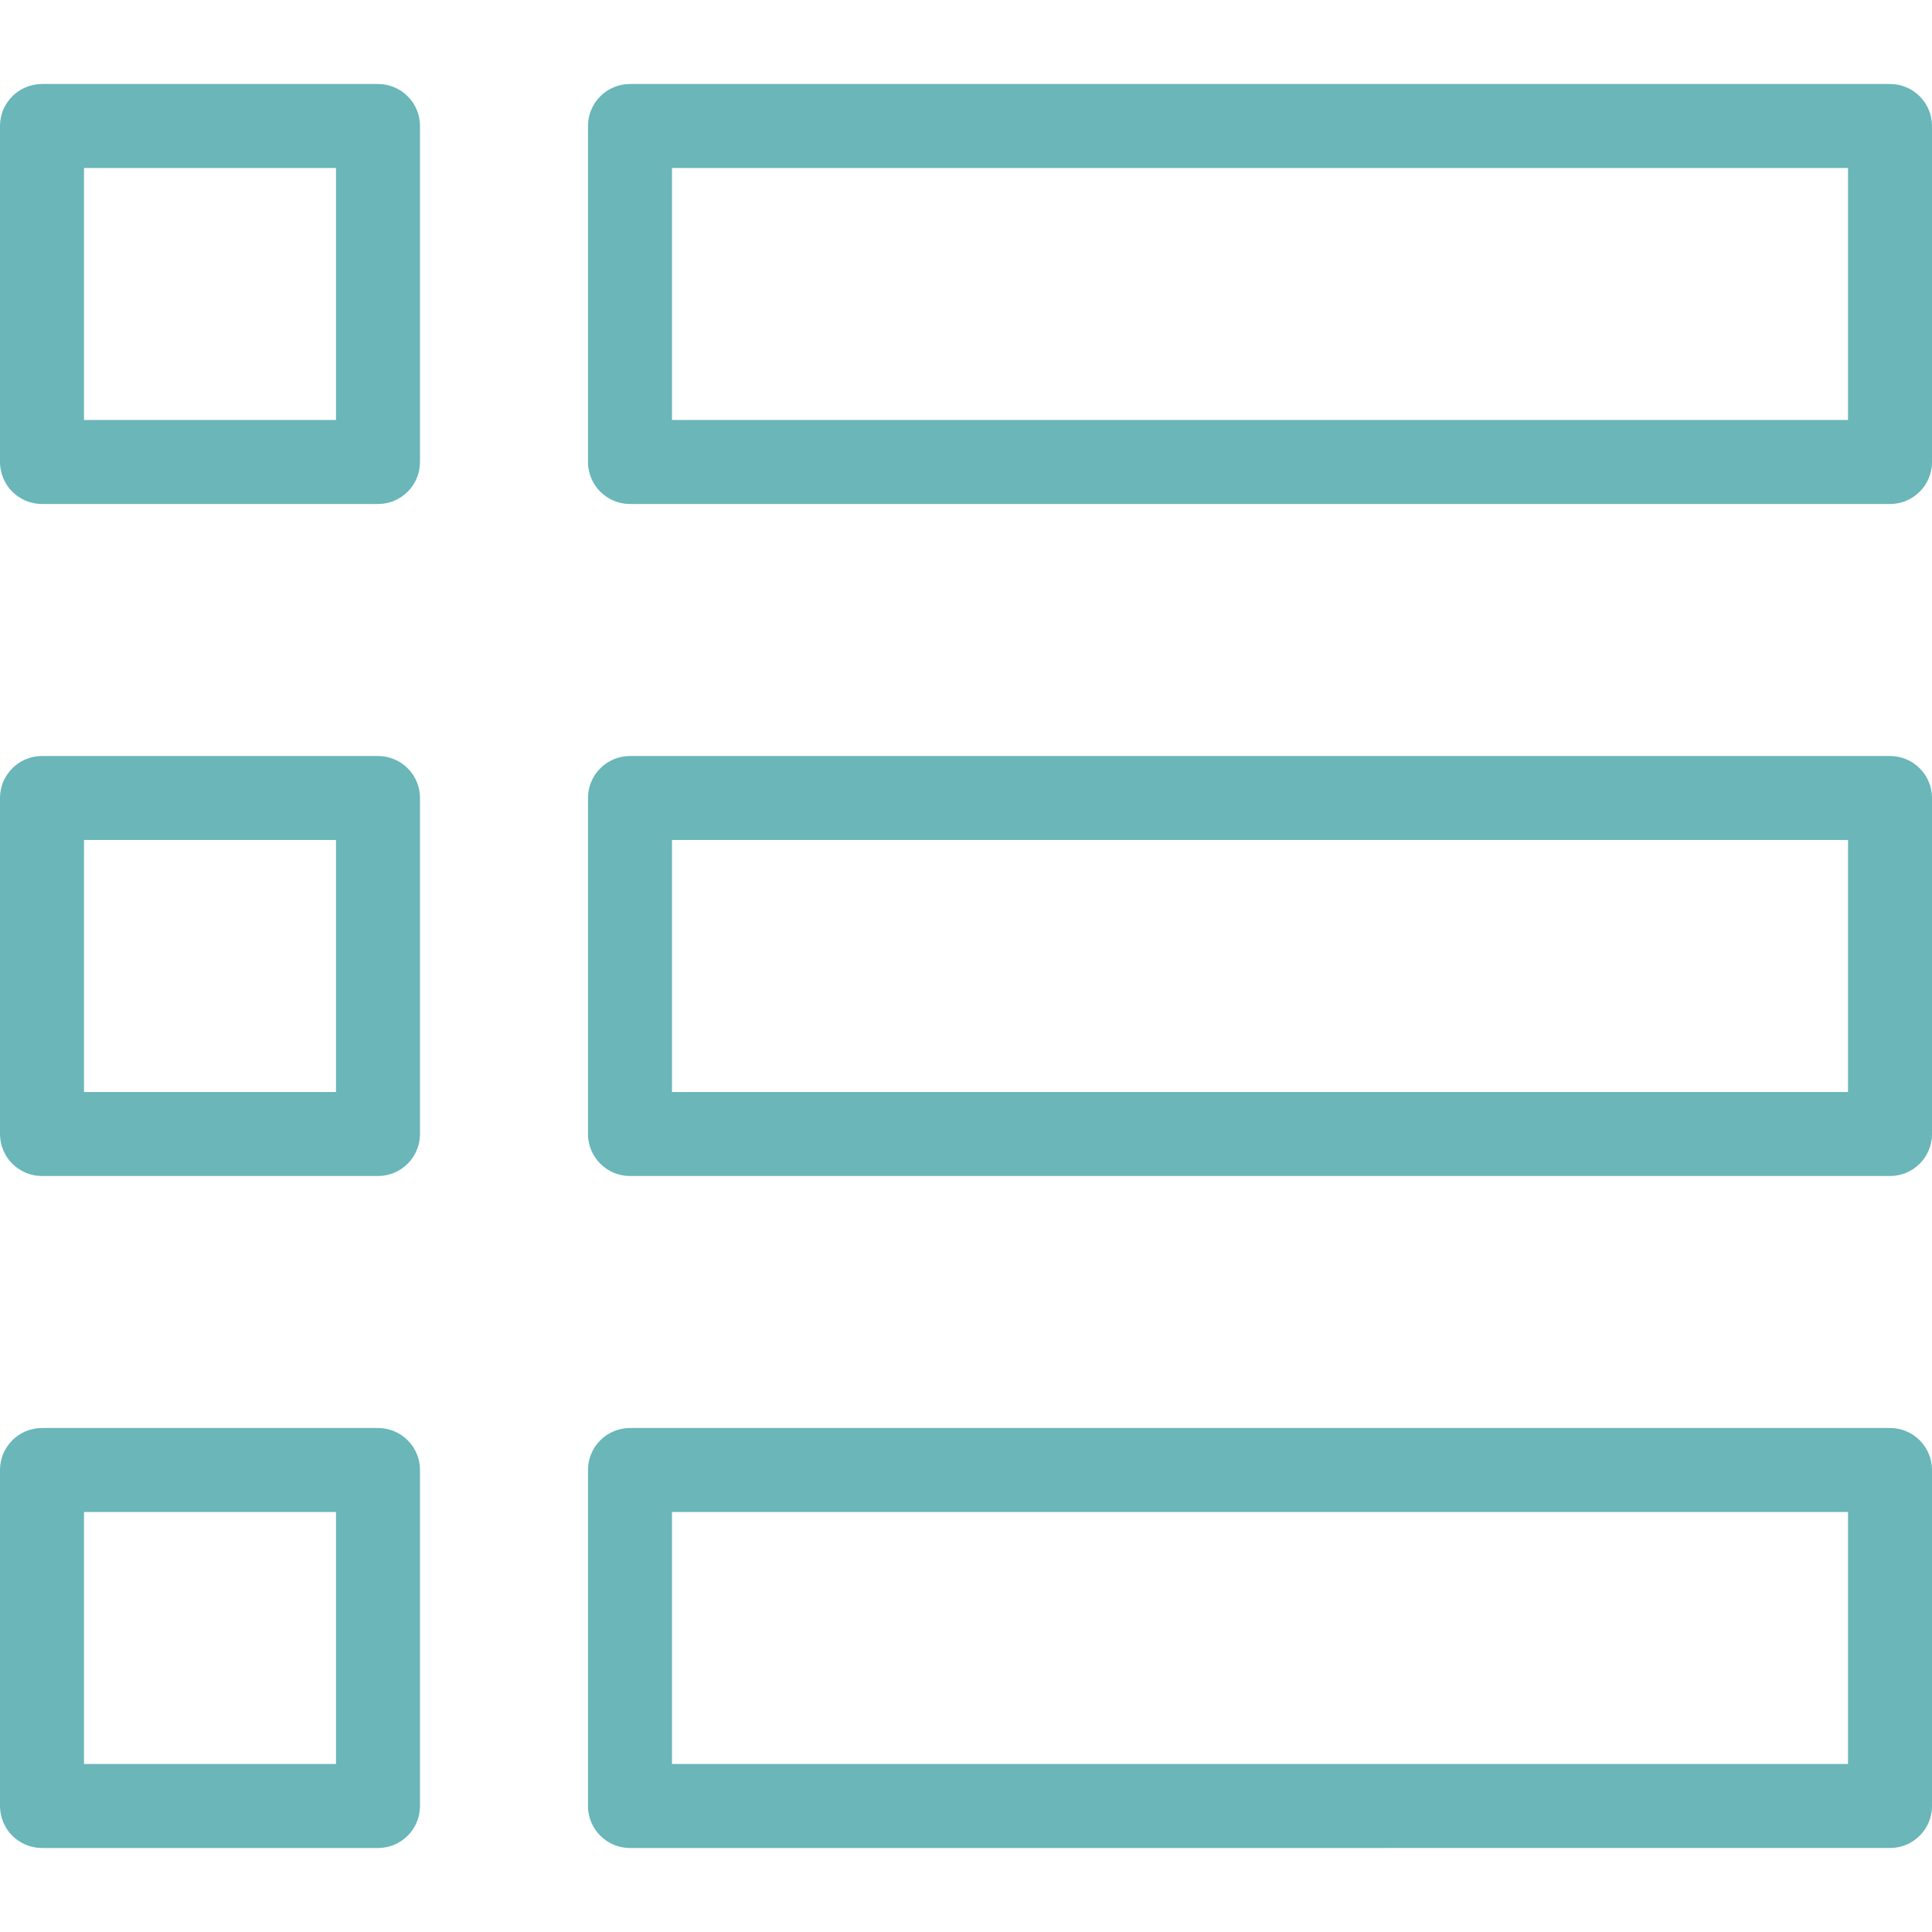
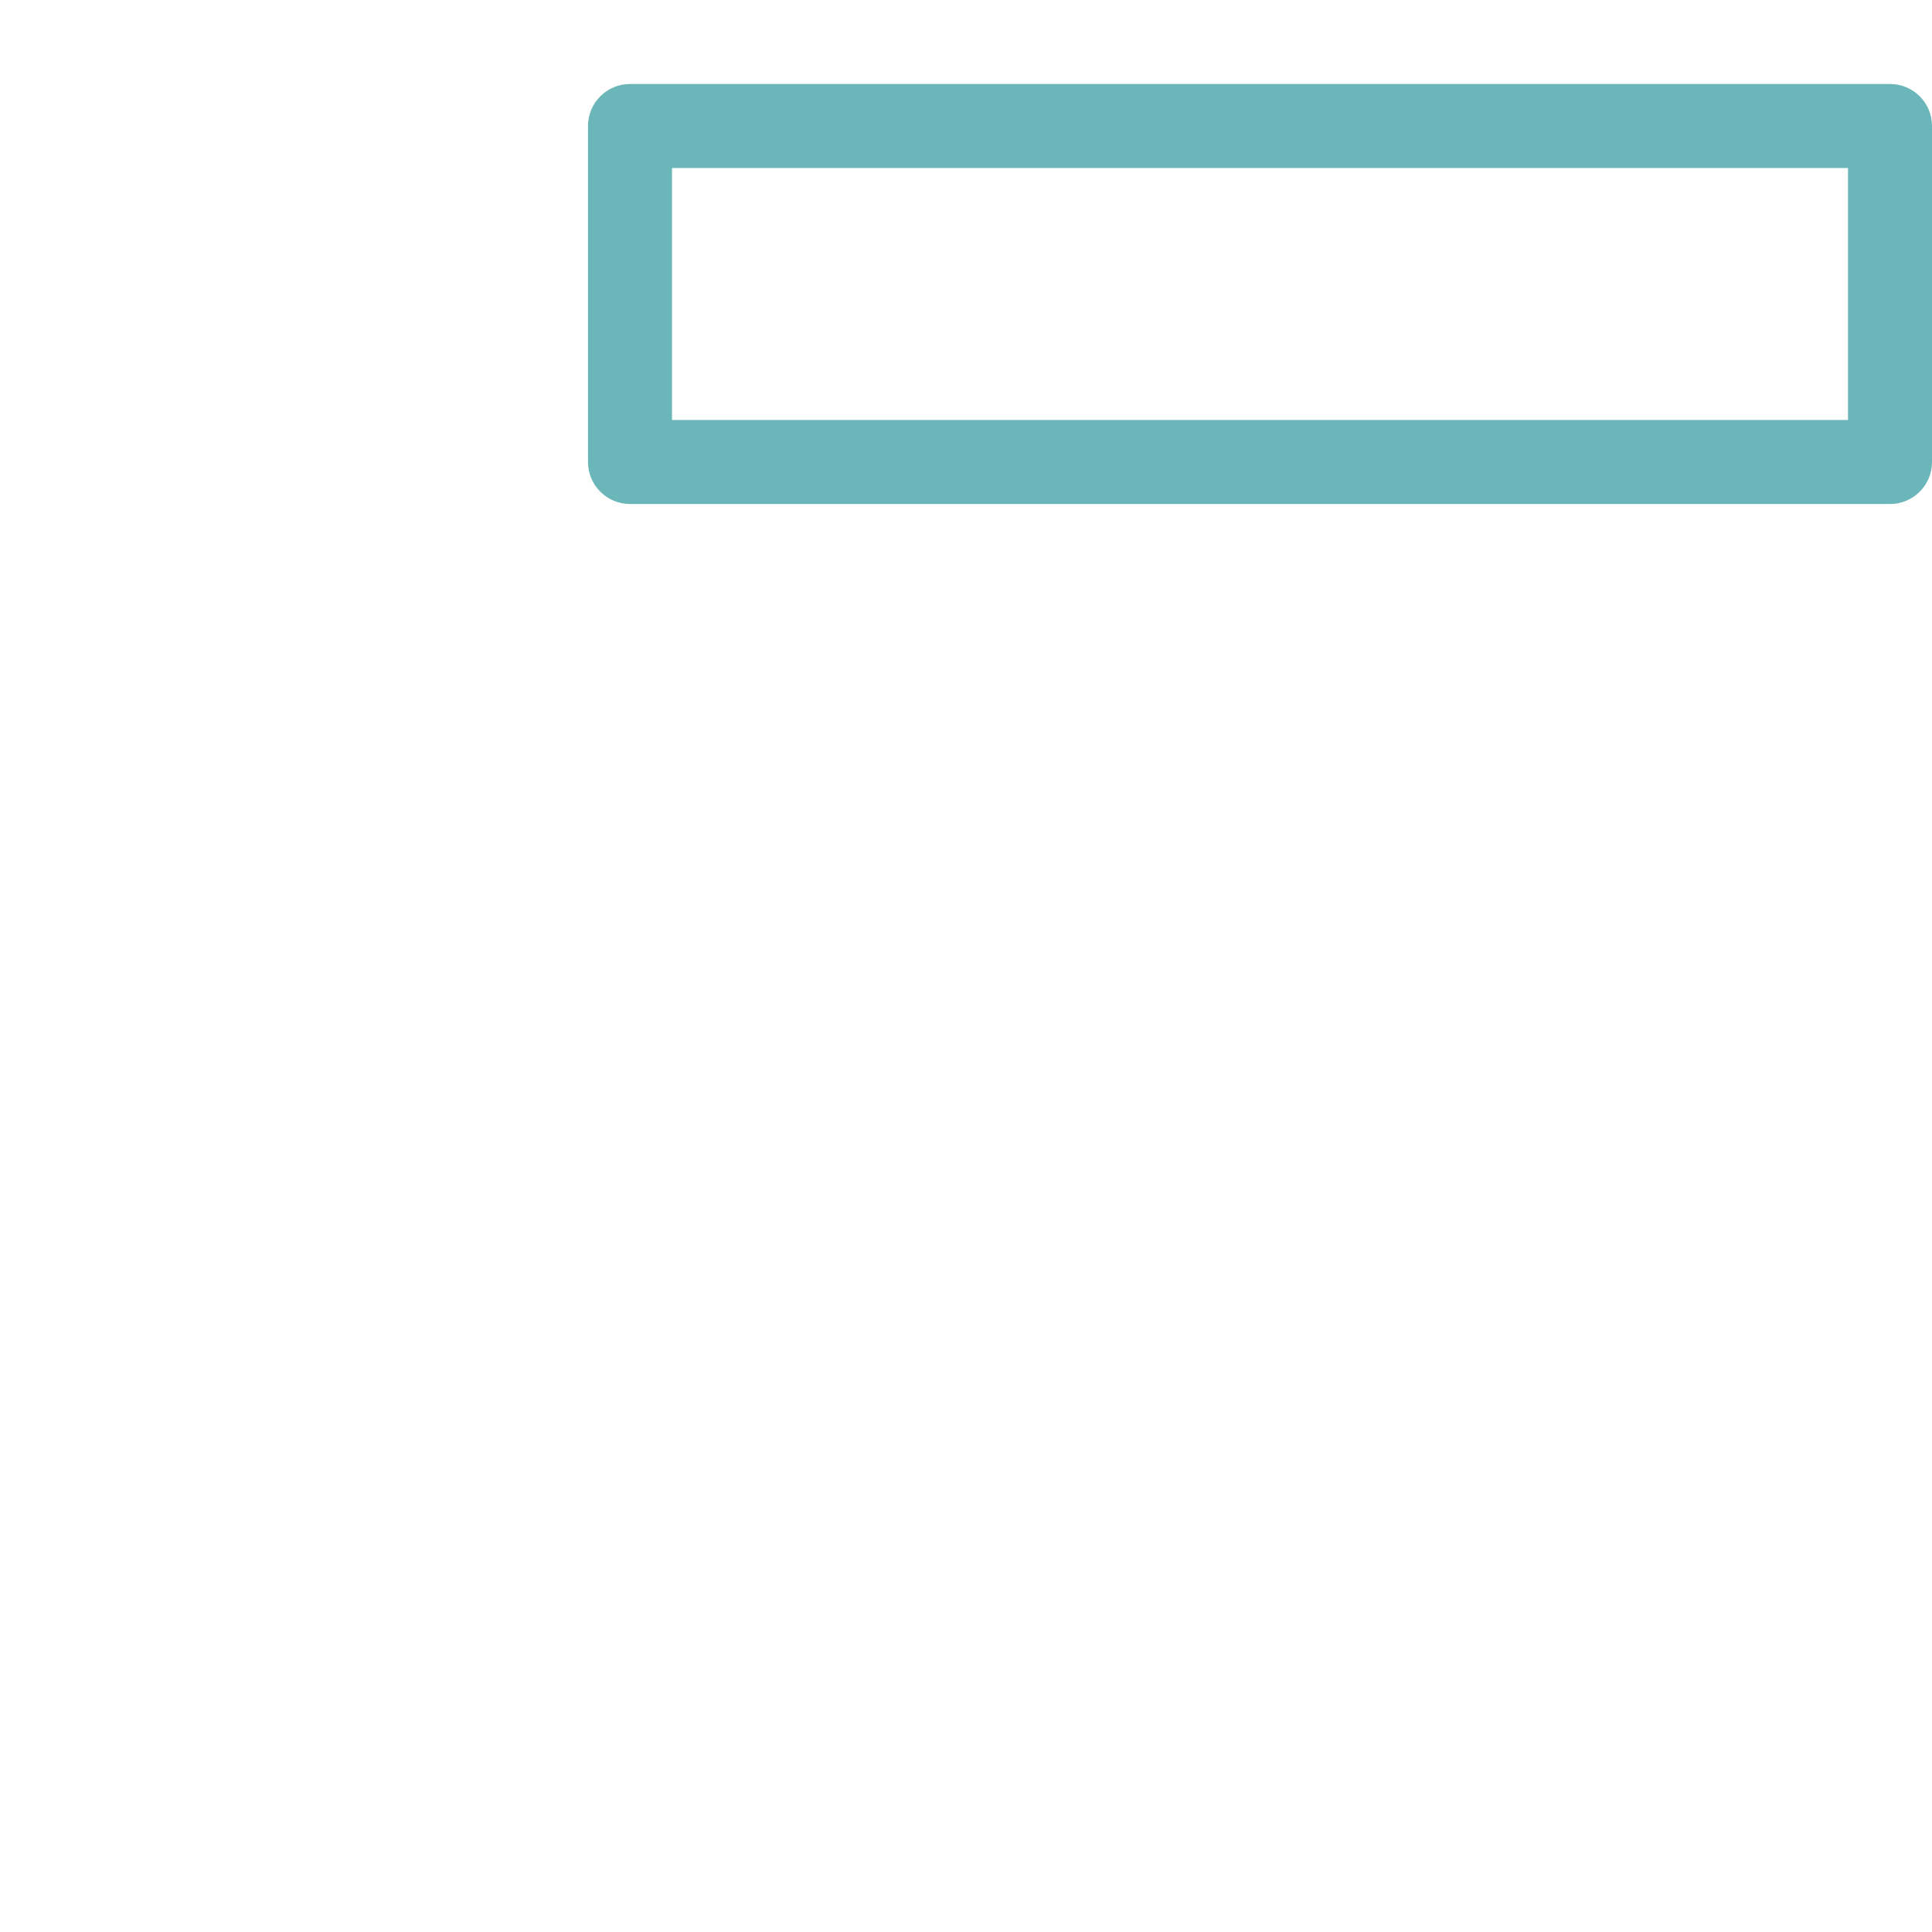
<svg xmlns="http://www.w3.org/2000/svg" version="1.1" width="512" height="512" x="0" y="0" viewBox="0 0 512 512" style="enable-background:new 0 0 512 512" xml:space="preserve" class="">
  <g>
    <g>
      <g>
        <g>
-           <path style="" d="M100.174,22.261H11.13C4.986,22.261,0,27.247,0,33.391v89.044c0,6.144,4.986,11.13,11.13,11.13     h89.043c6.144,0,11.13-4.986,11.13-11.13V33.391C111.304,27.247,106.318,22.261,100.174,22.261z M89.043,111.304H22.261V44.522     h66.783V111.304z" fill="#6ab6b9" data-original="#231f20" class="" />
-           <path style="" d="M100.174,200.348H11.13c-6.144,0-11.13,4.986-11.13,11.13v89.043c0,6.155,4.986,11.13,11.13,11.13     h89.043c6.144,0,11.13-4.975,11.13-11.13v-89.043C111.304,205.334,106.318,200.348,100.174,200.348z M89.043,289.391H22.261     v-66.783h66.783V289.391z" fill="#6ab6b9" data-original="#231f20" class="" />
-           <path style="" d="M100.174,378.435H11.13c-6.144,0-11.13,4.975-11.13,11.13v89.043c0,6.155,4.986,11.13,11.13,11.13     h89.043c6.144,0,11.13-4.975,11.13-11.13v-89.043C111.304,383.41,106.318,378.435,100.174,378.435z M89.043,467.478H22.261     v-66.783h66.783V467.478z" fill="#6ab6b9" data-original="#231f20" class="" />
          <path style="" d="M500.87,22.261H166.957c-6.144,0-11.13,4.986-11.13,11.13v89.044c0,6.144,4.986,11.13,11.13,11.13     H500.87c6.155,0,11.13-4.986,11.13-11.13V33.391C512,27.247,507.025,22.261,500.87,22.261z M489.739,111.304H178.087V44.522     h311.652V111.304z" fill="#6ab6b9" data-original="#231f20" class="" />
-           <path style="" d="M500.87,200.348H166.957c-6.144,0-11.13,4.986-11.13,11.13v89.043     c0,6.155,4.986,11.13,11.13,11.13H500.87c6.155,0,11.13-4.975,11.13-11.13v-89.043C512,205.334,507.025,200.348,500.87,200.348z      M489.739,289.391H178.087v-66.783h311.652V289.391z" fill="#6ab6b9" data-original="#231f20" class="" />
-           <path style="" d="M500.87,378.435H166.957c-6.144,0-11.13,4.975-11.13,11.13v89.043     c0,6.155,4.986,11.13,11.13,11.13H500.87c6.155,0,11.13-4.975,11.13-11.13v-89.043C512,383.41,507.025,378.435,500.87,378.435z      M489.739,467.478H178.087v-66.783h311.652V467.478z" fill="#6ab6b9" data-original="#231f20" class="" />
        </g>
      </g>
    </g>
    <g>
</g>
    <g>
</g>
    <g>
</g>
    <g>
</g>
    <g>
</g>
    <g>
</g>
    <g>
</g>
    <g>
</g>
    <g>
</g>
    <g>
</g>
    <g>
</g>
    <g>
</g>
    <g>
</g>
    <g>
</g>
    <g>
</g>
  </g>
</svg>